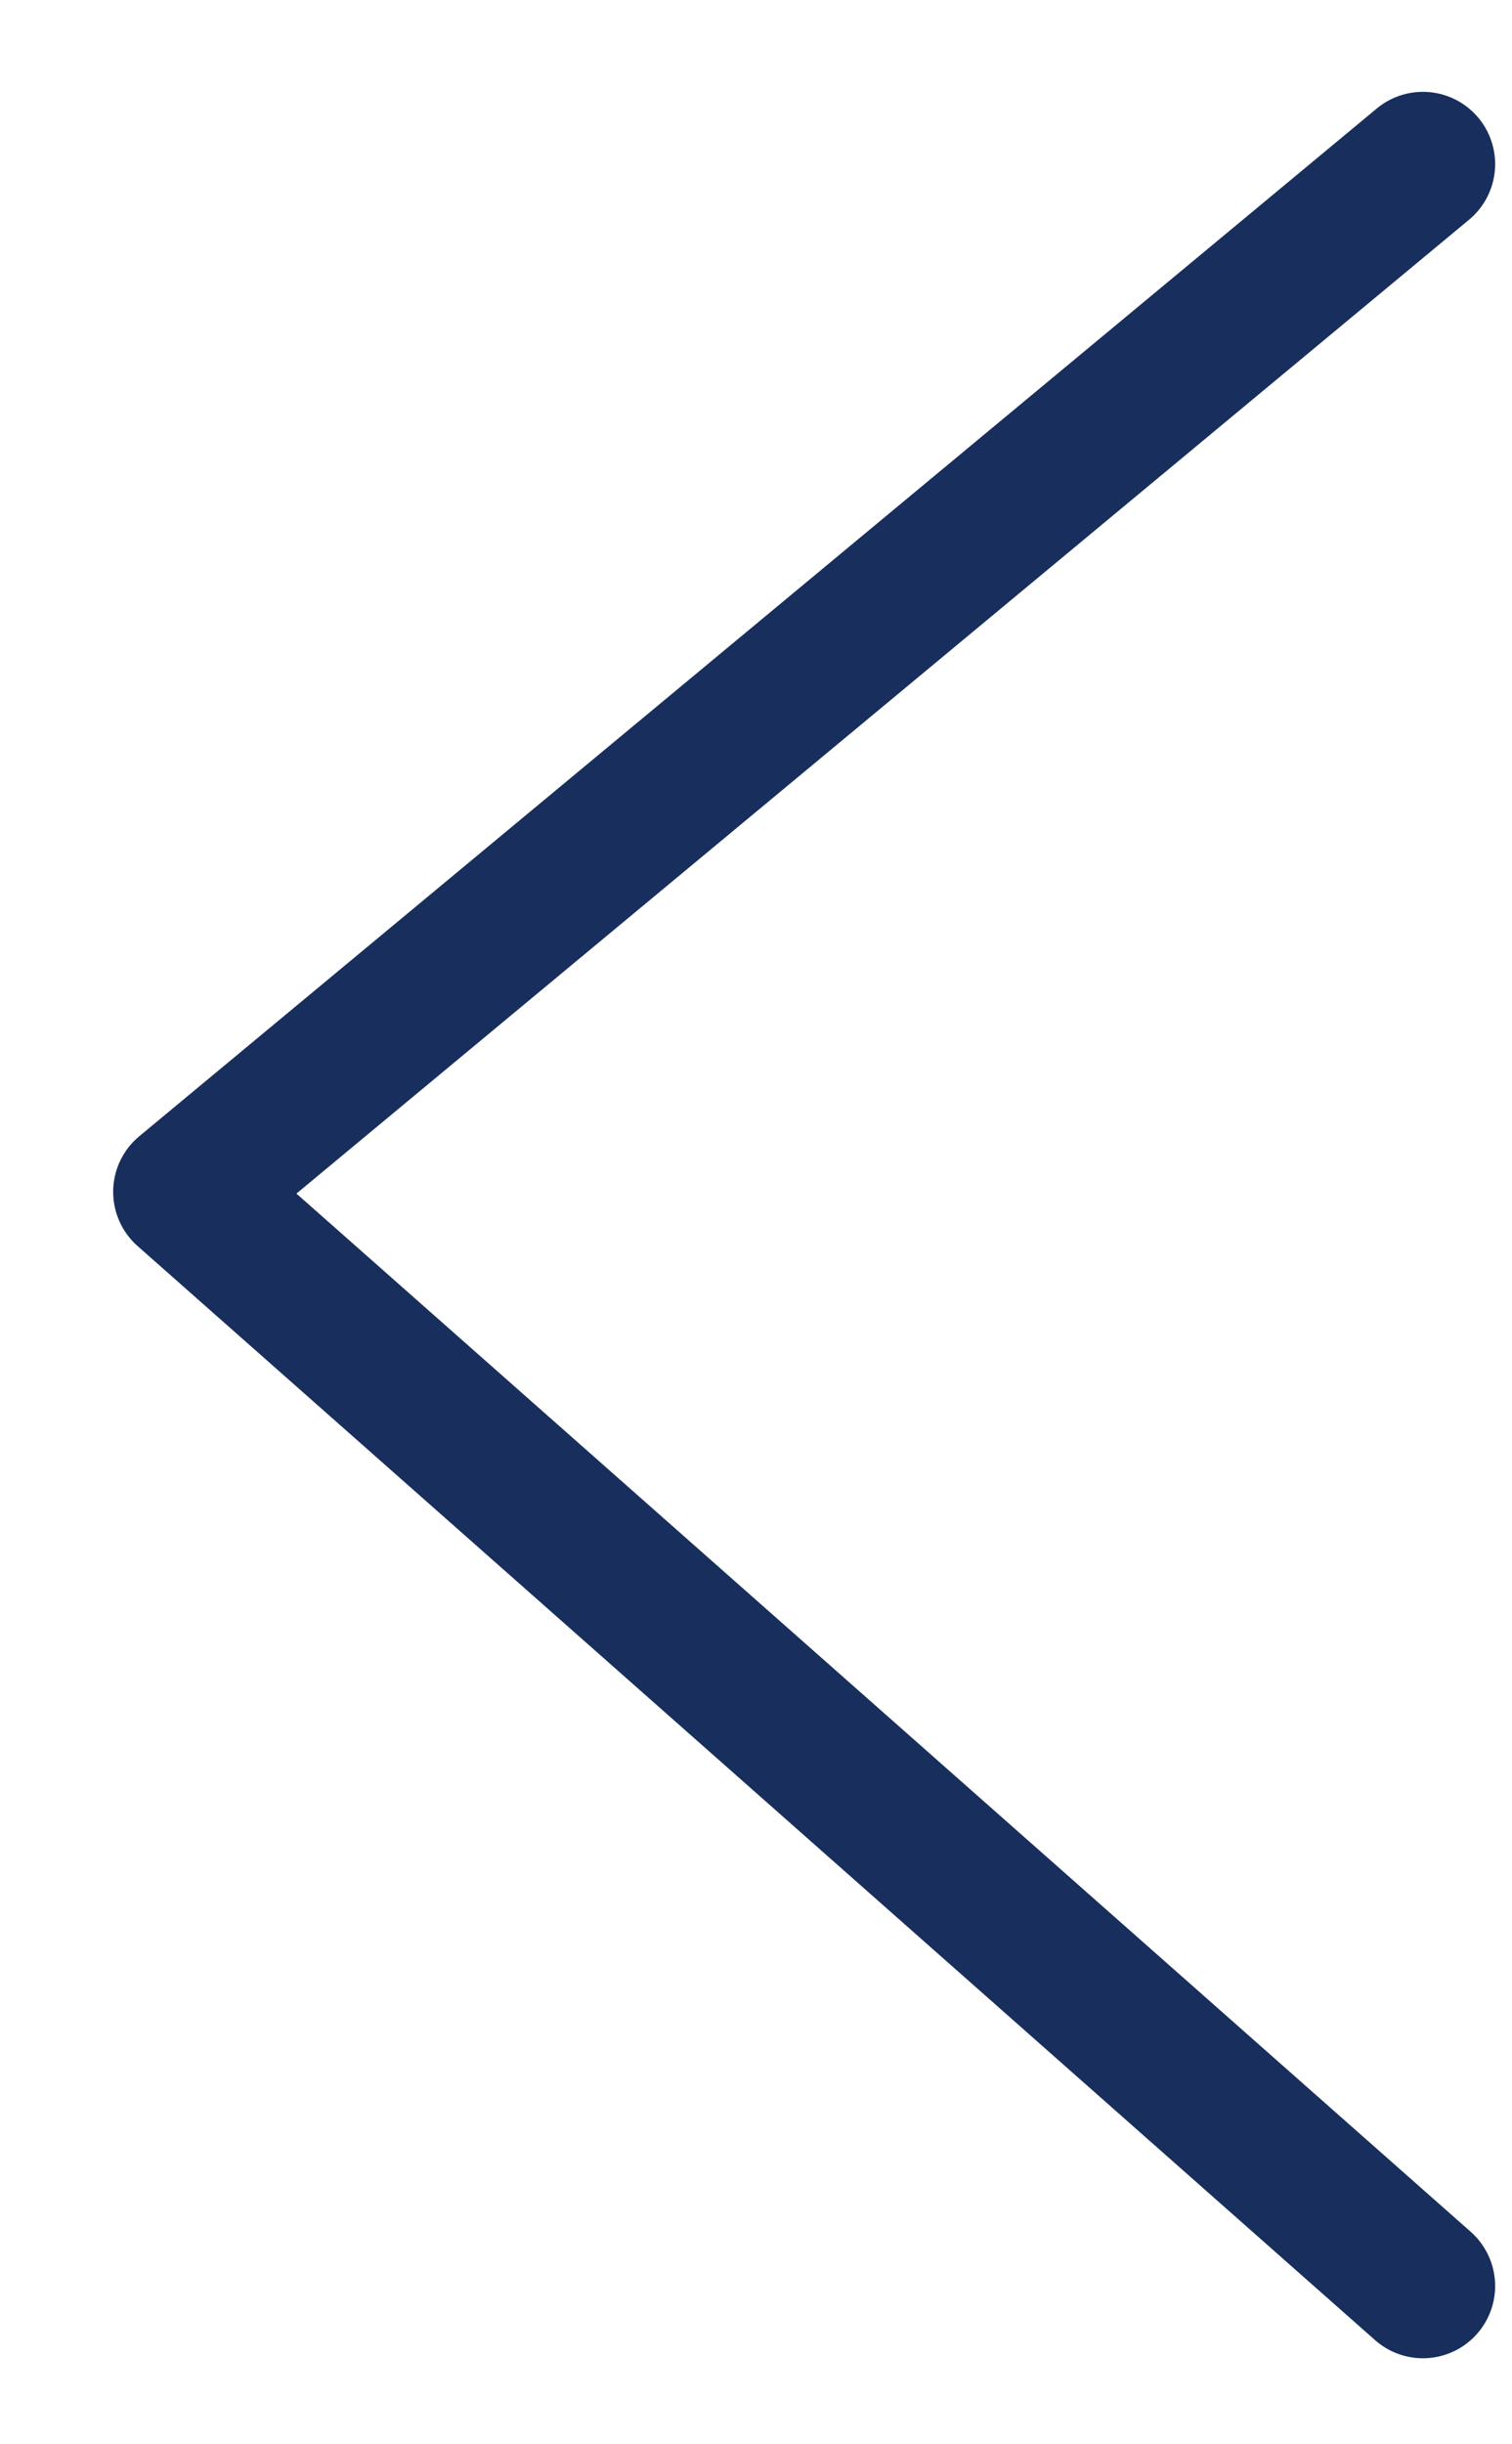
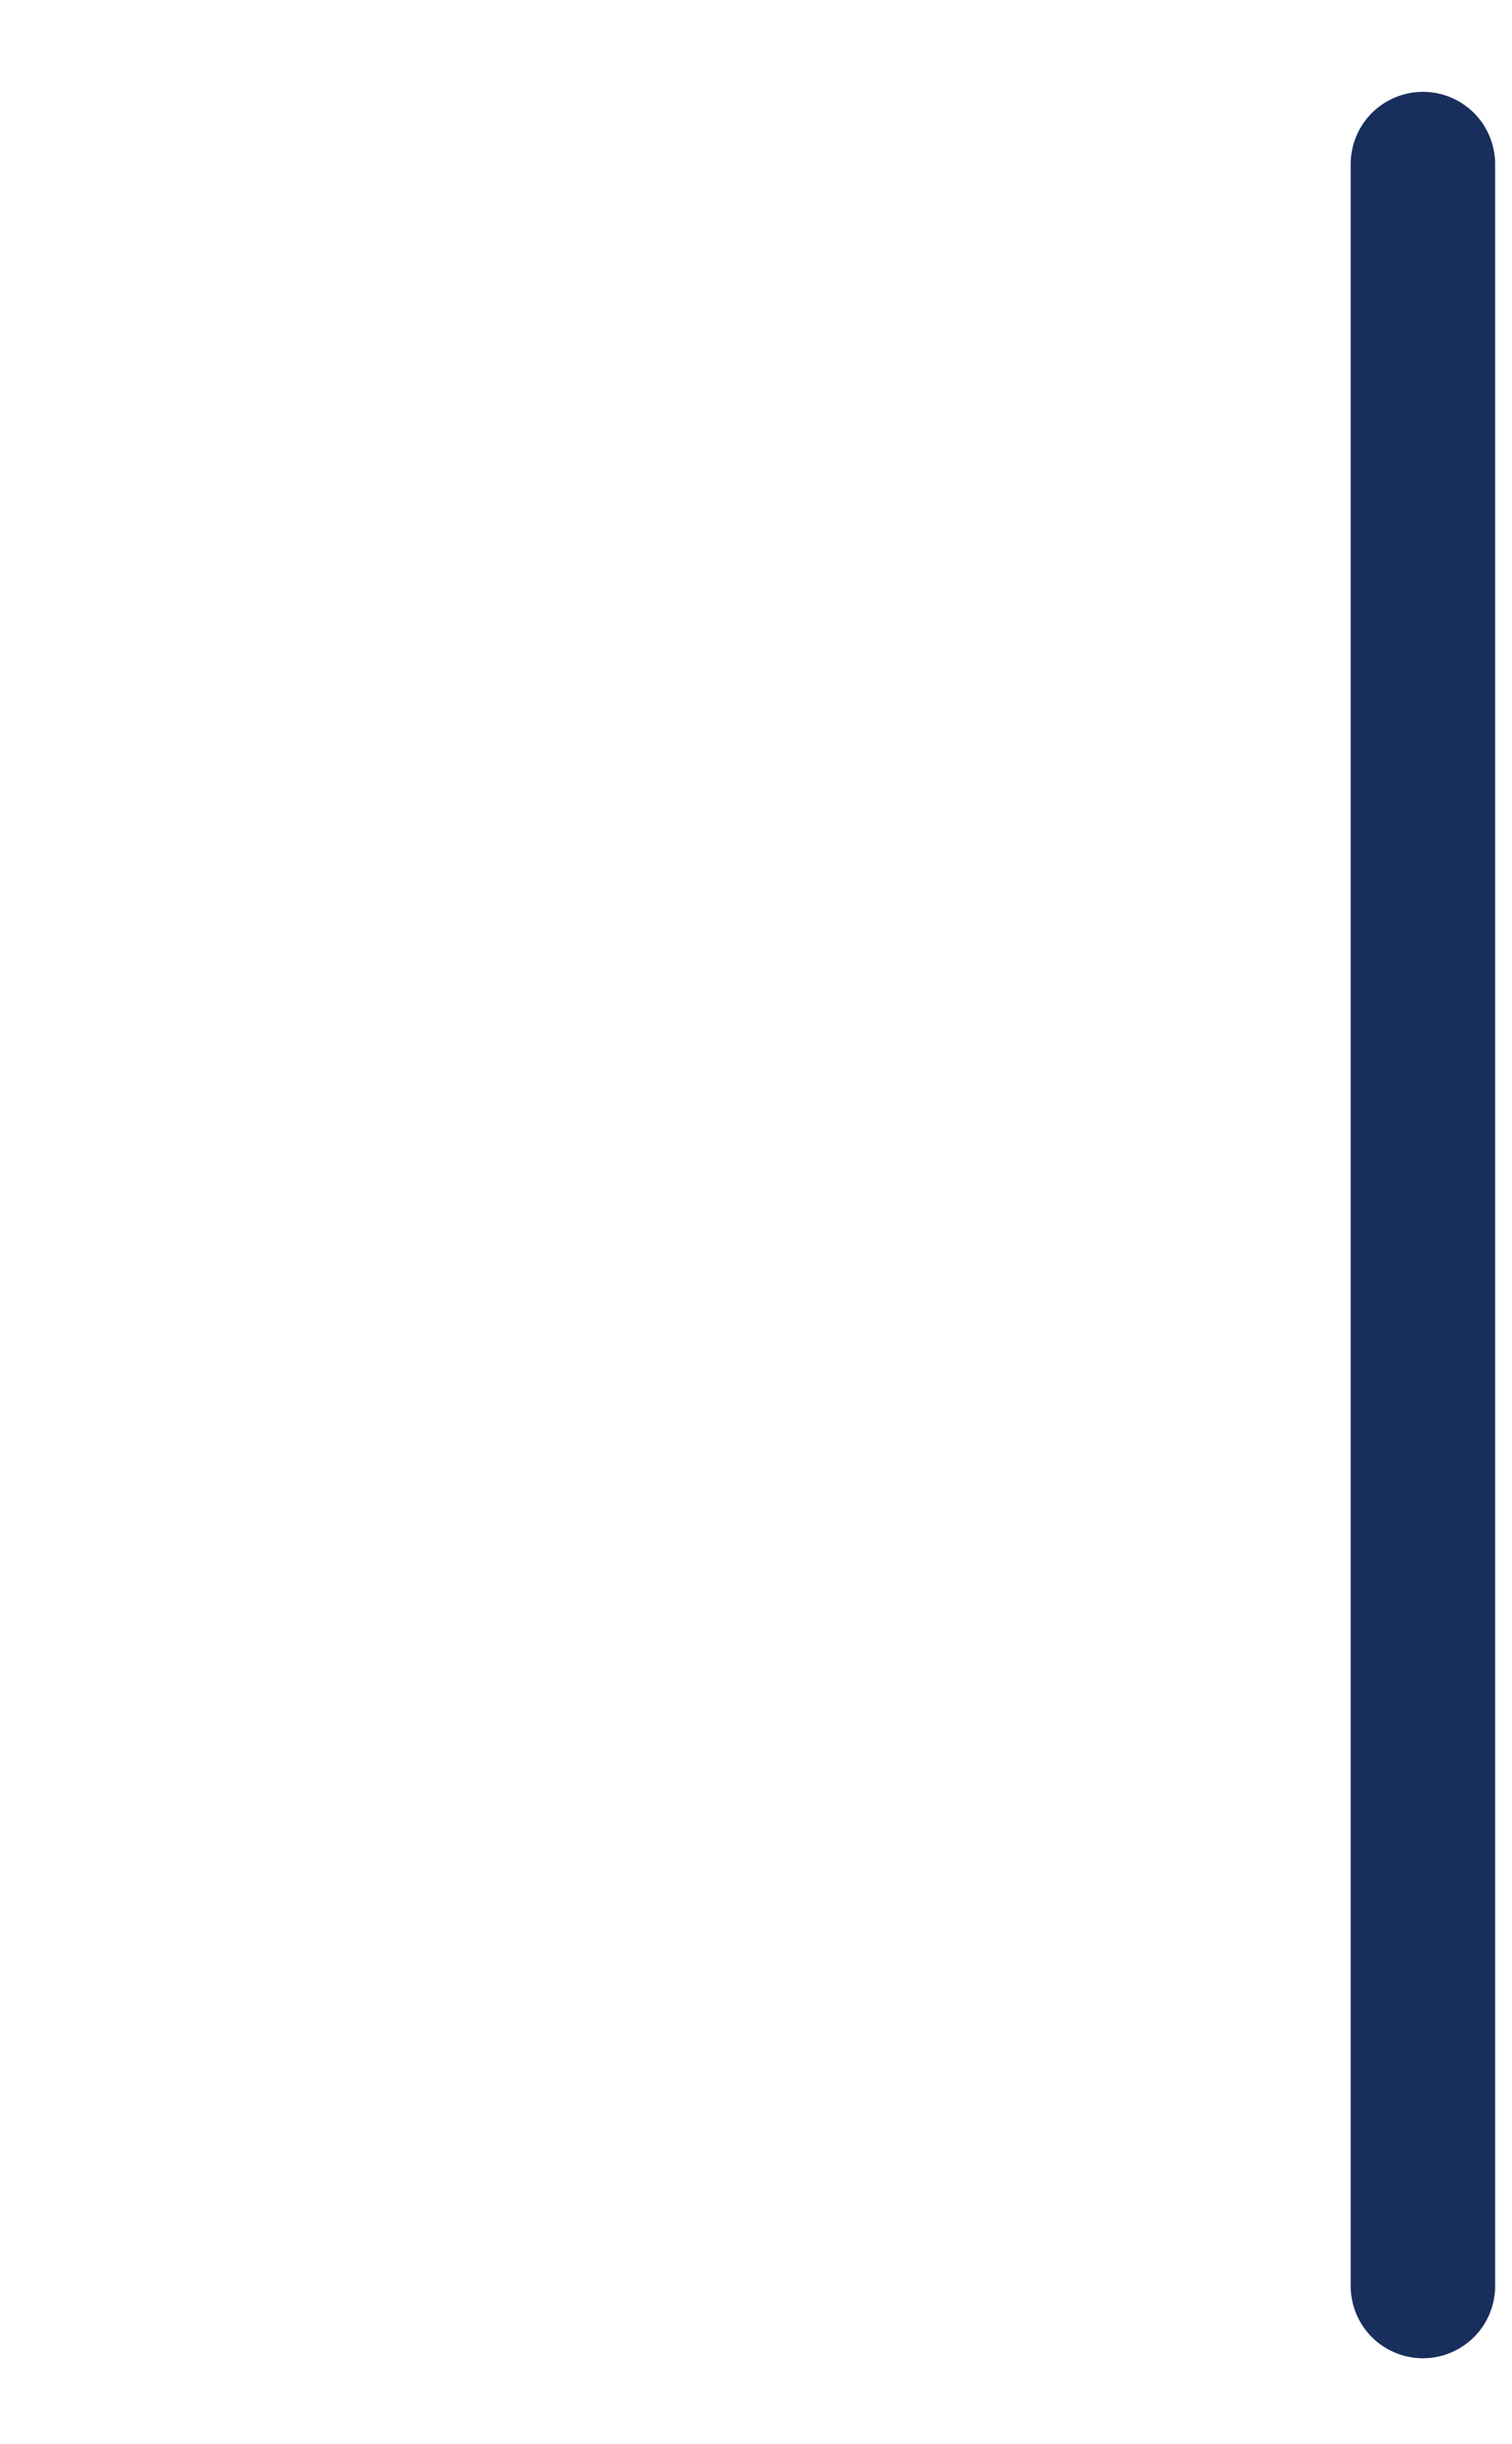
<svg xmlns="http://www.w3.org/2000/svg" width="13" height="21" viewBox="0 0 13 21" fill="none">
-   <path d="M12.234 1.41L1.594 10.24L12.234 19.64" stroke="#182E5D" stroke-width="1.242" stroke-miterlimit="10" stroke-linecap="round" stroke-linejoin="round" />
+   <path d="M12.234 1.41L12.234 19.64" stroke="#182E5D" stroke-width="1.242" stroke-miterlimit="10" stroke-linecap="round" stroke-linejoin="round" />
</svg>